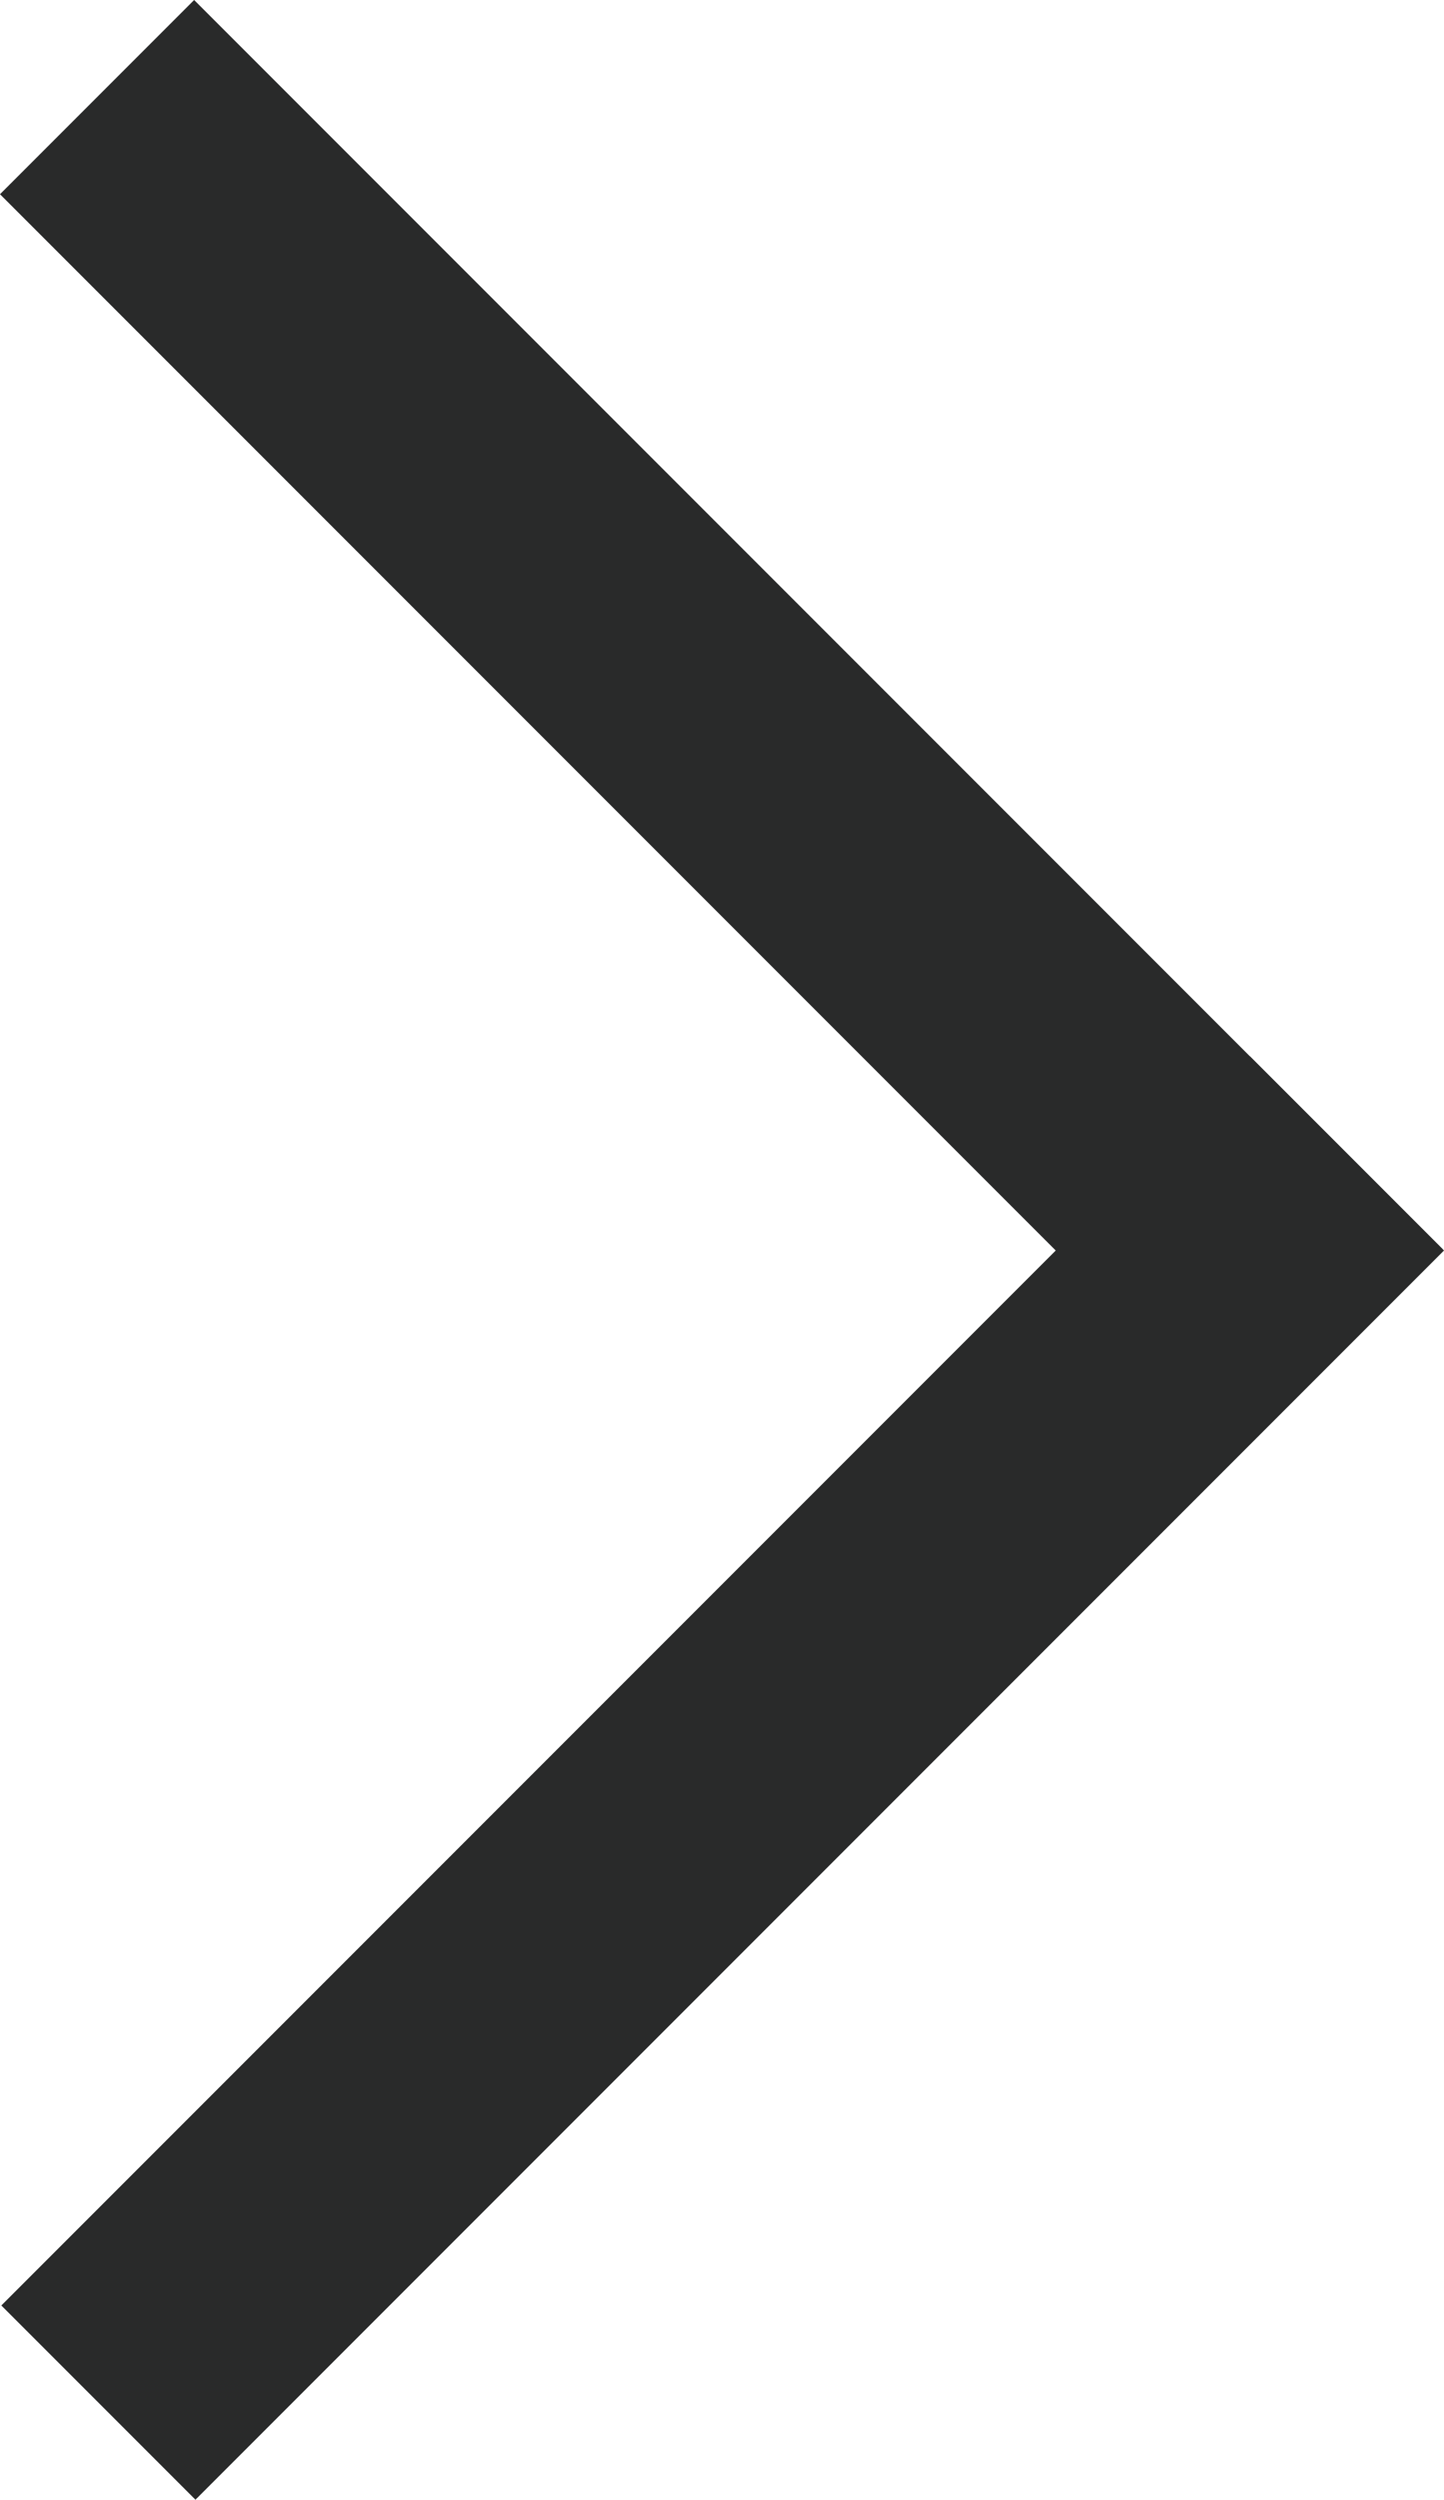
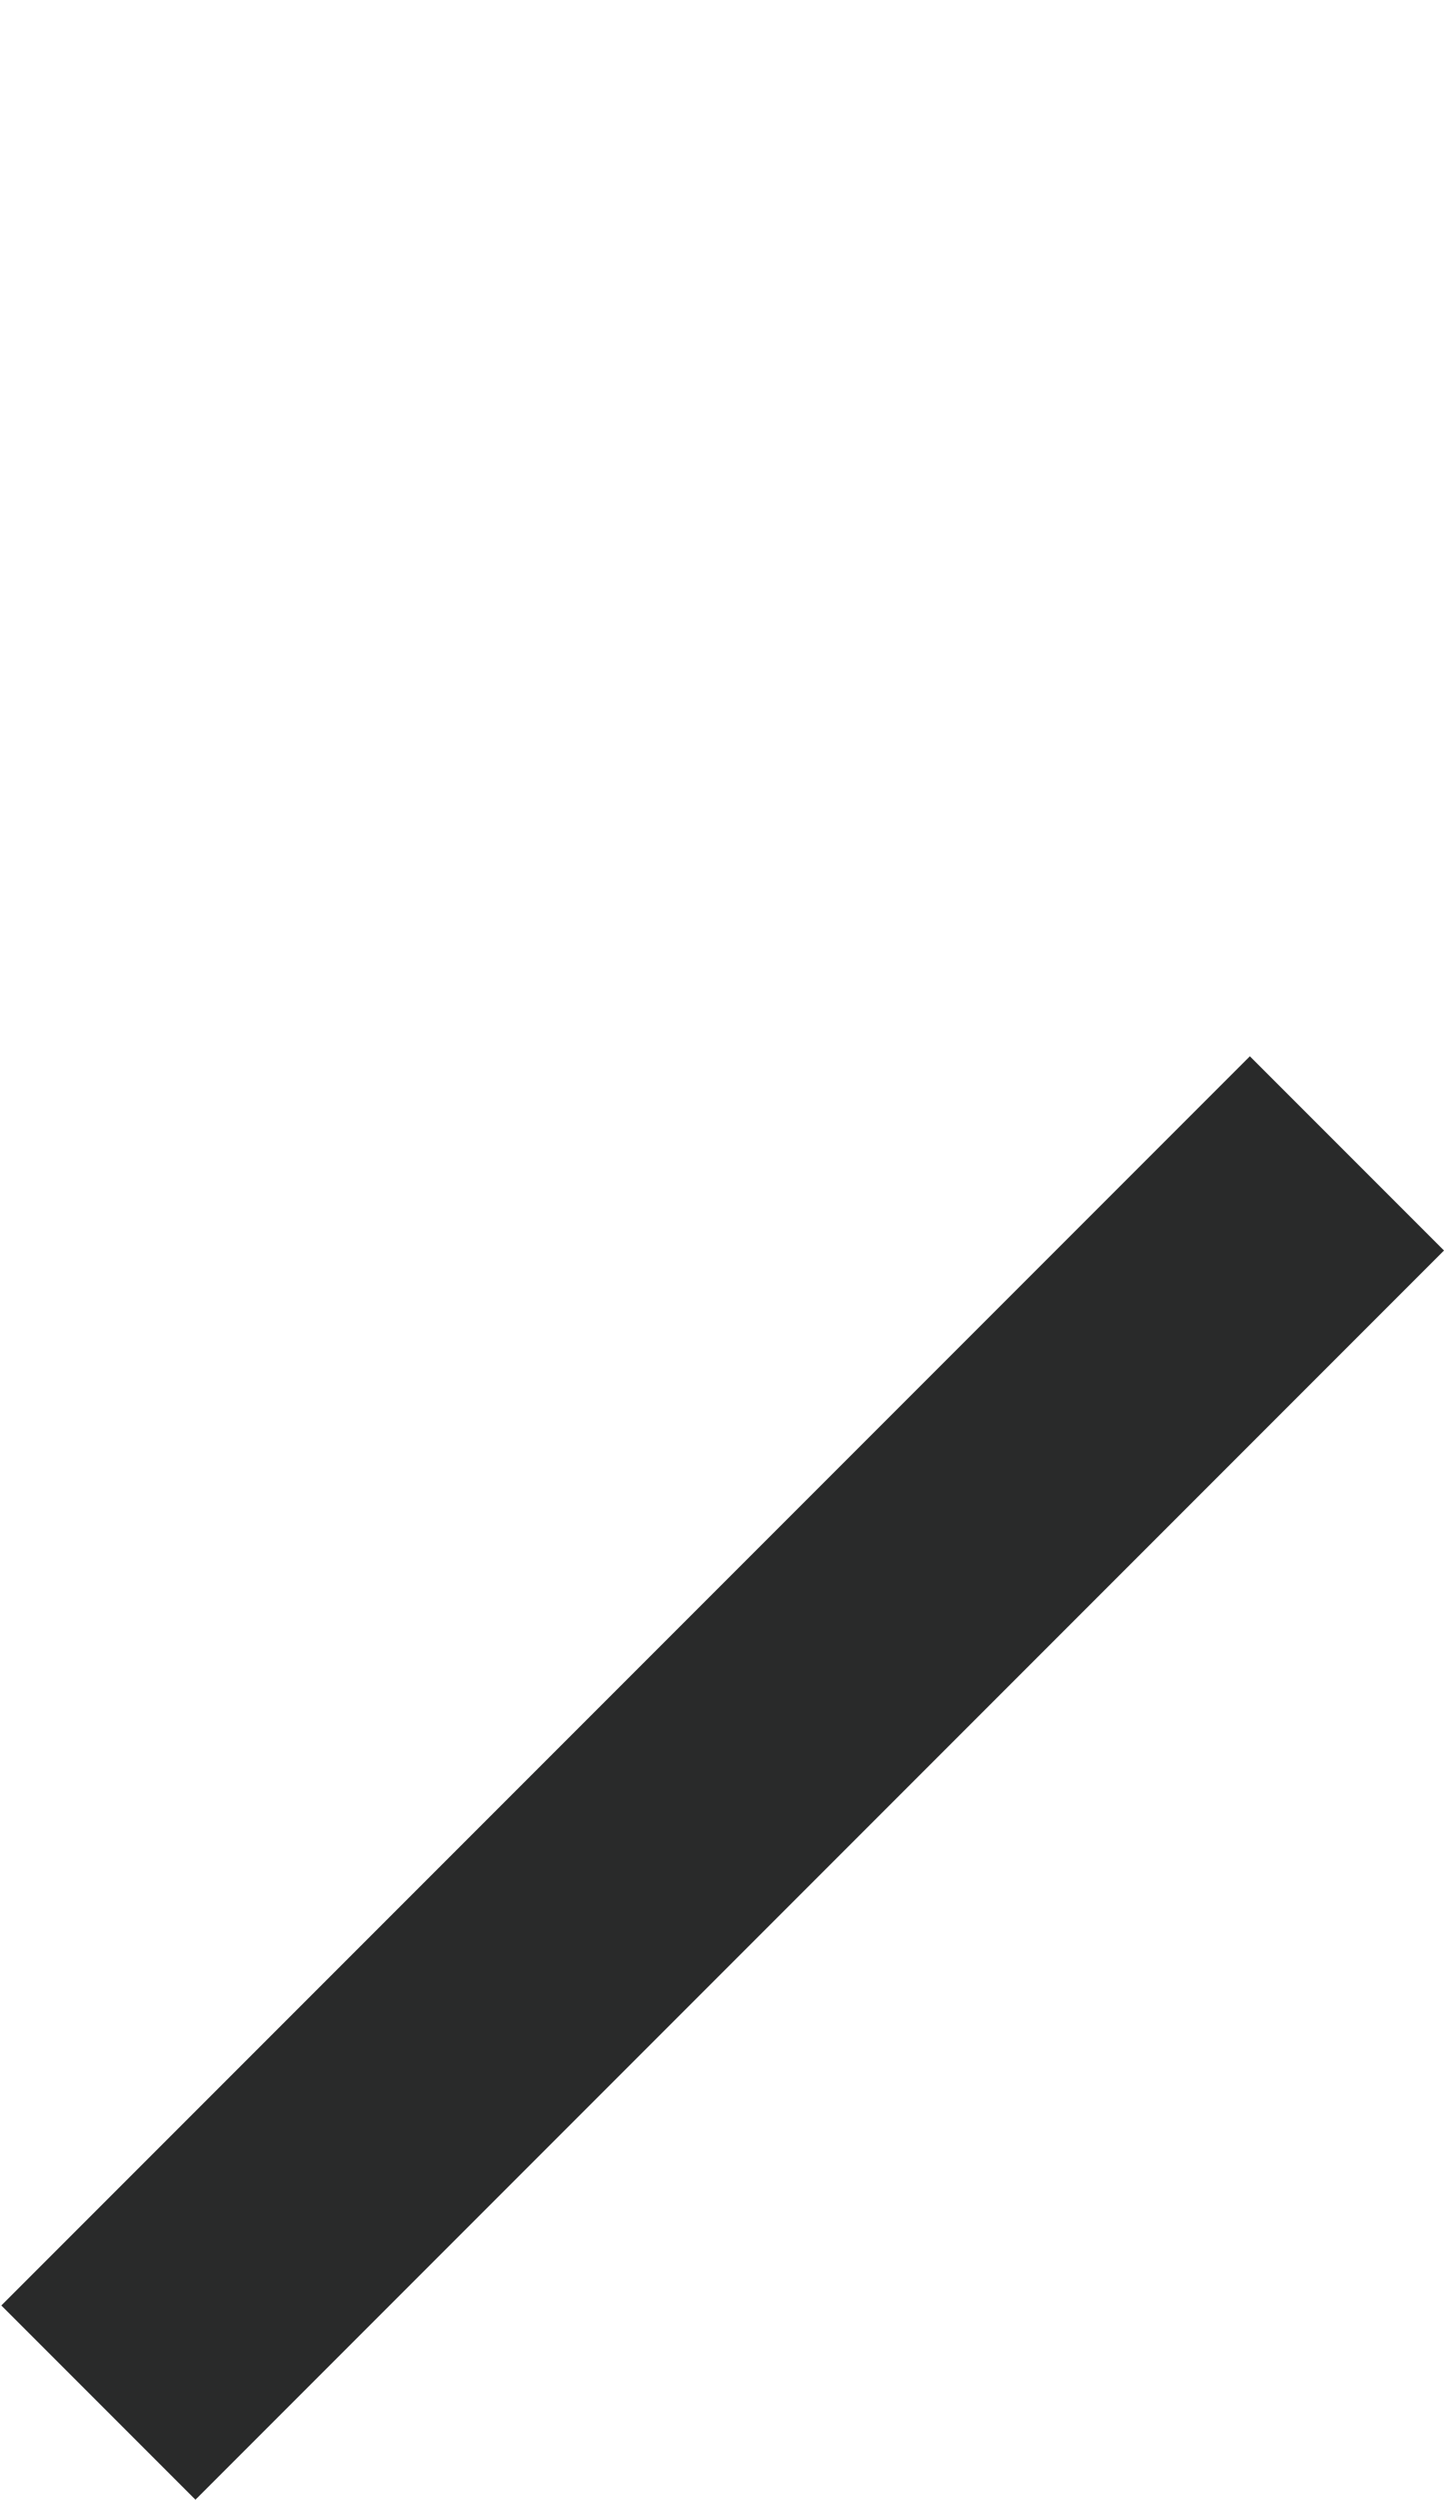
<svg xmlns="http://www.w3.org/2000/svg" version="1.1" id="レイヤー_1" x="0px" y="0px" viewBox="0 0 108.6 187.9" style="enable-background:new 0 0 108.6 187.9;" xml:space="preserve">
  <style type="text/css">
	.st0{fill-rule:evenodd;clip-rule:evenodd;fill:#292A2A;}
</style>
-   <path class="st0" d="M14.6,0l93.9,93.9l-14.6,14.6L0,14.6L14.6,0z" />
  <path class="st0" d="M108.6,94l-93.9,93.9L0.1,173.3L94,79.4L108.6,94z" />
</svg>